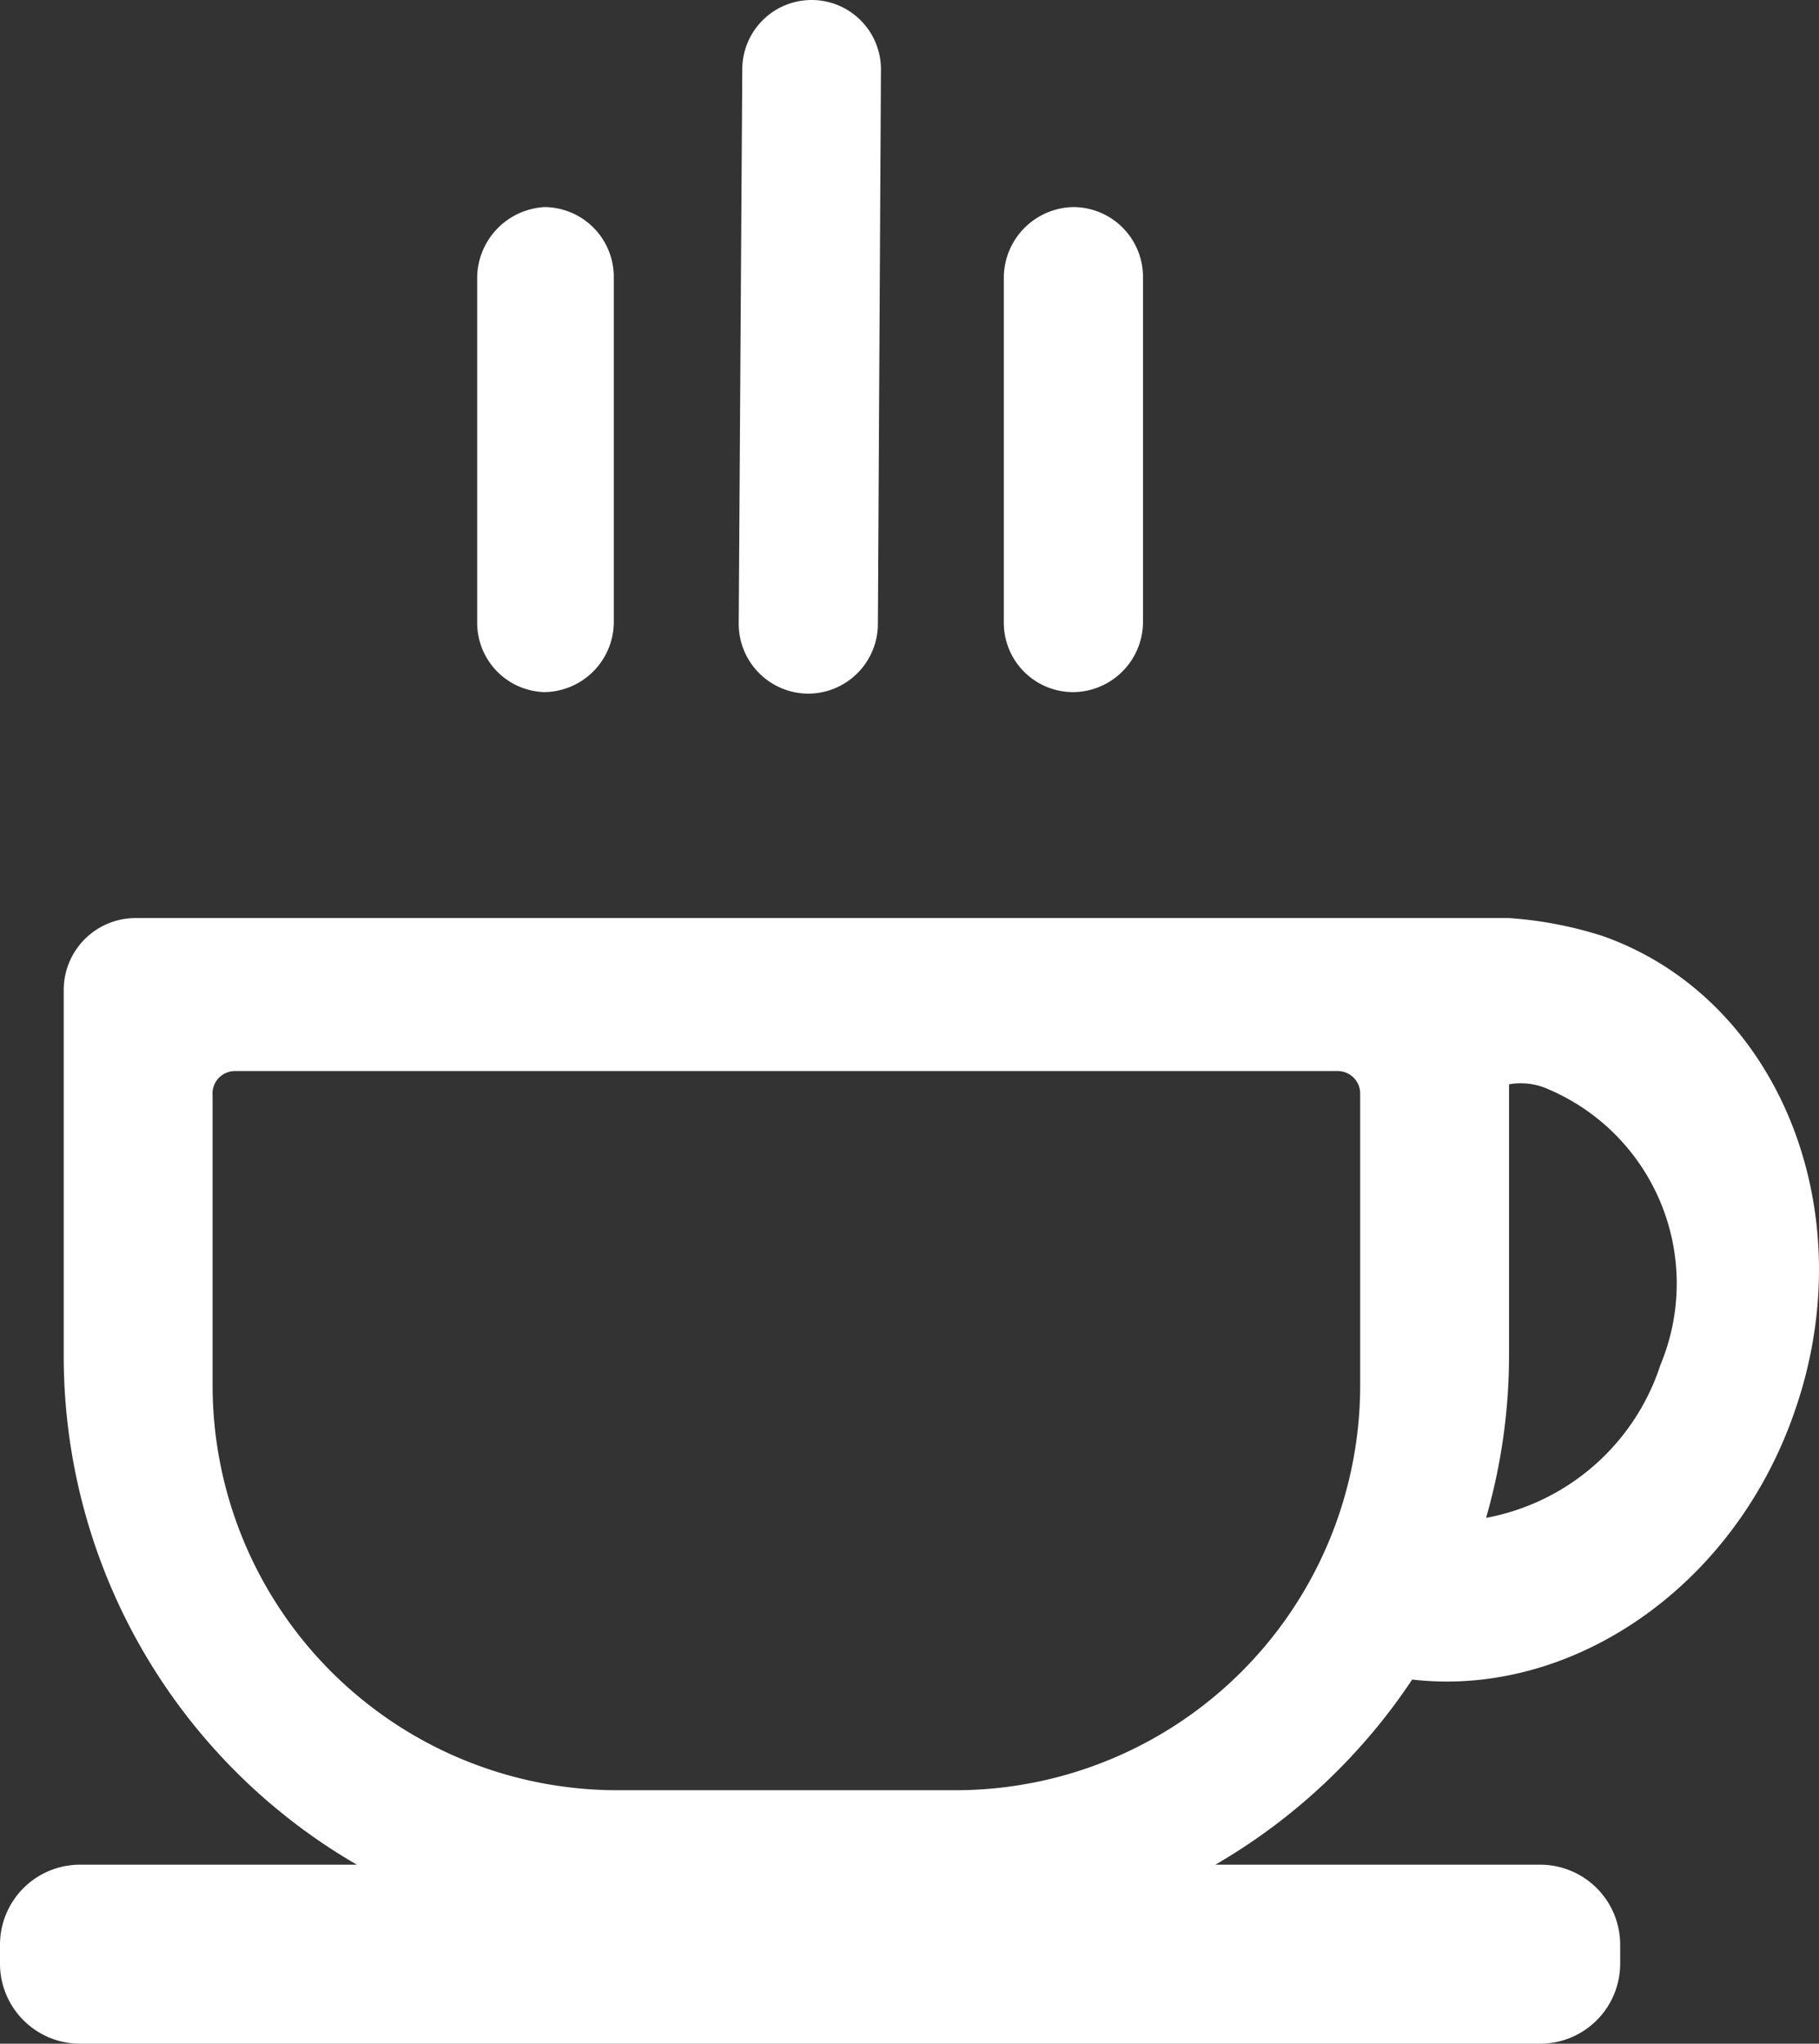
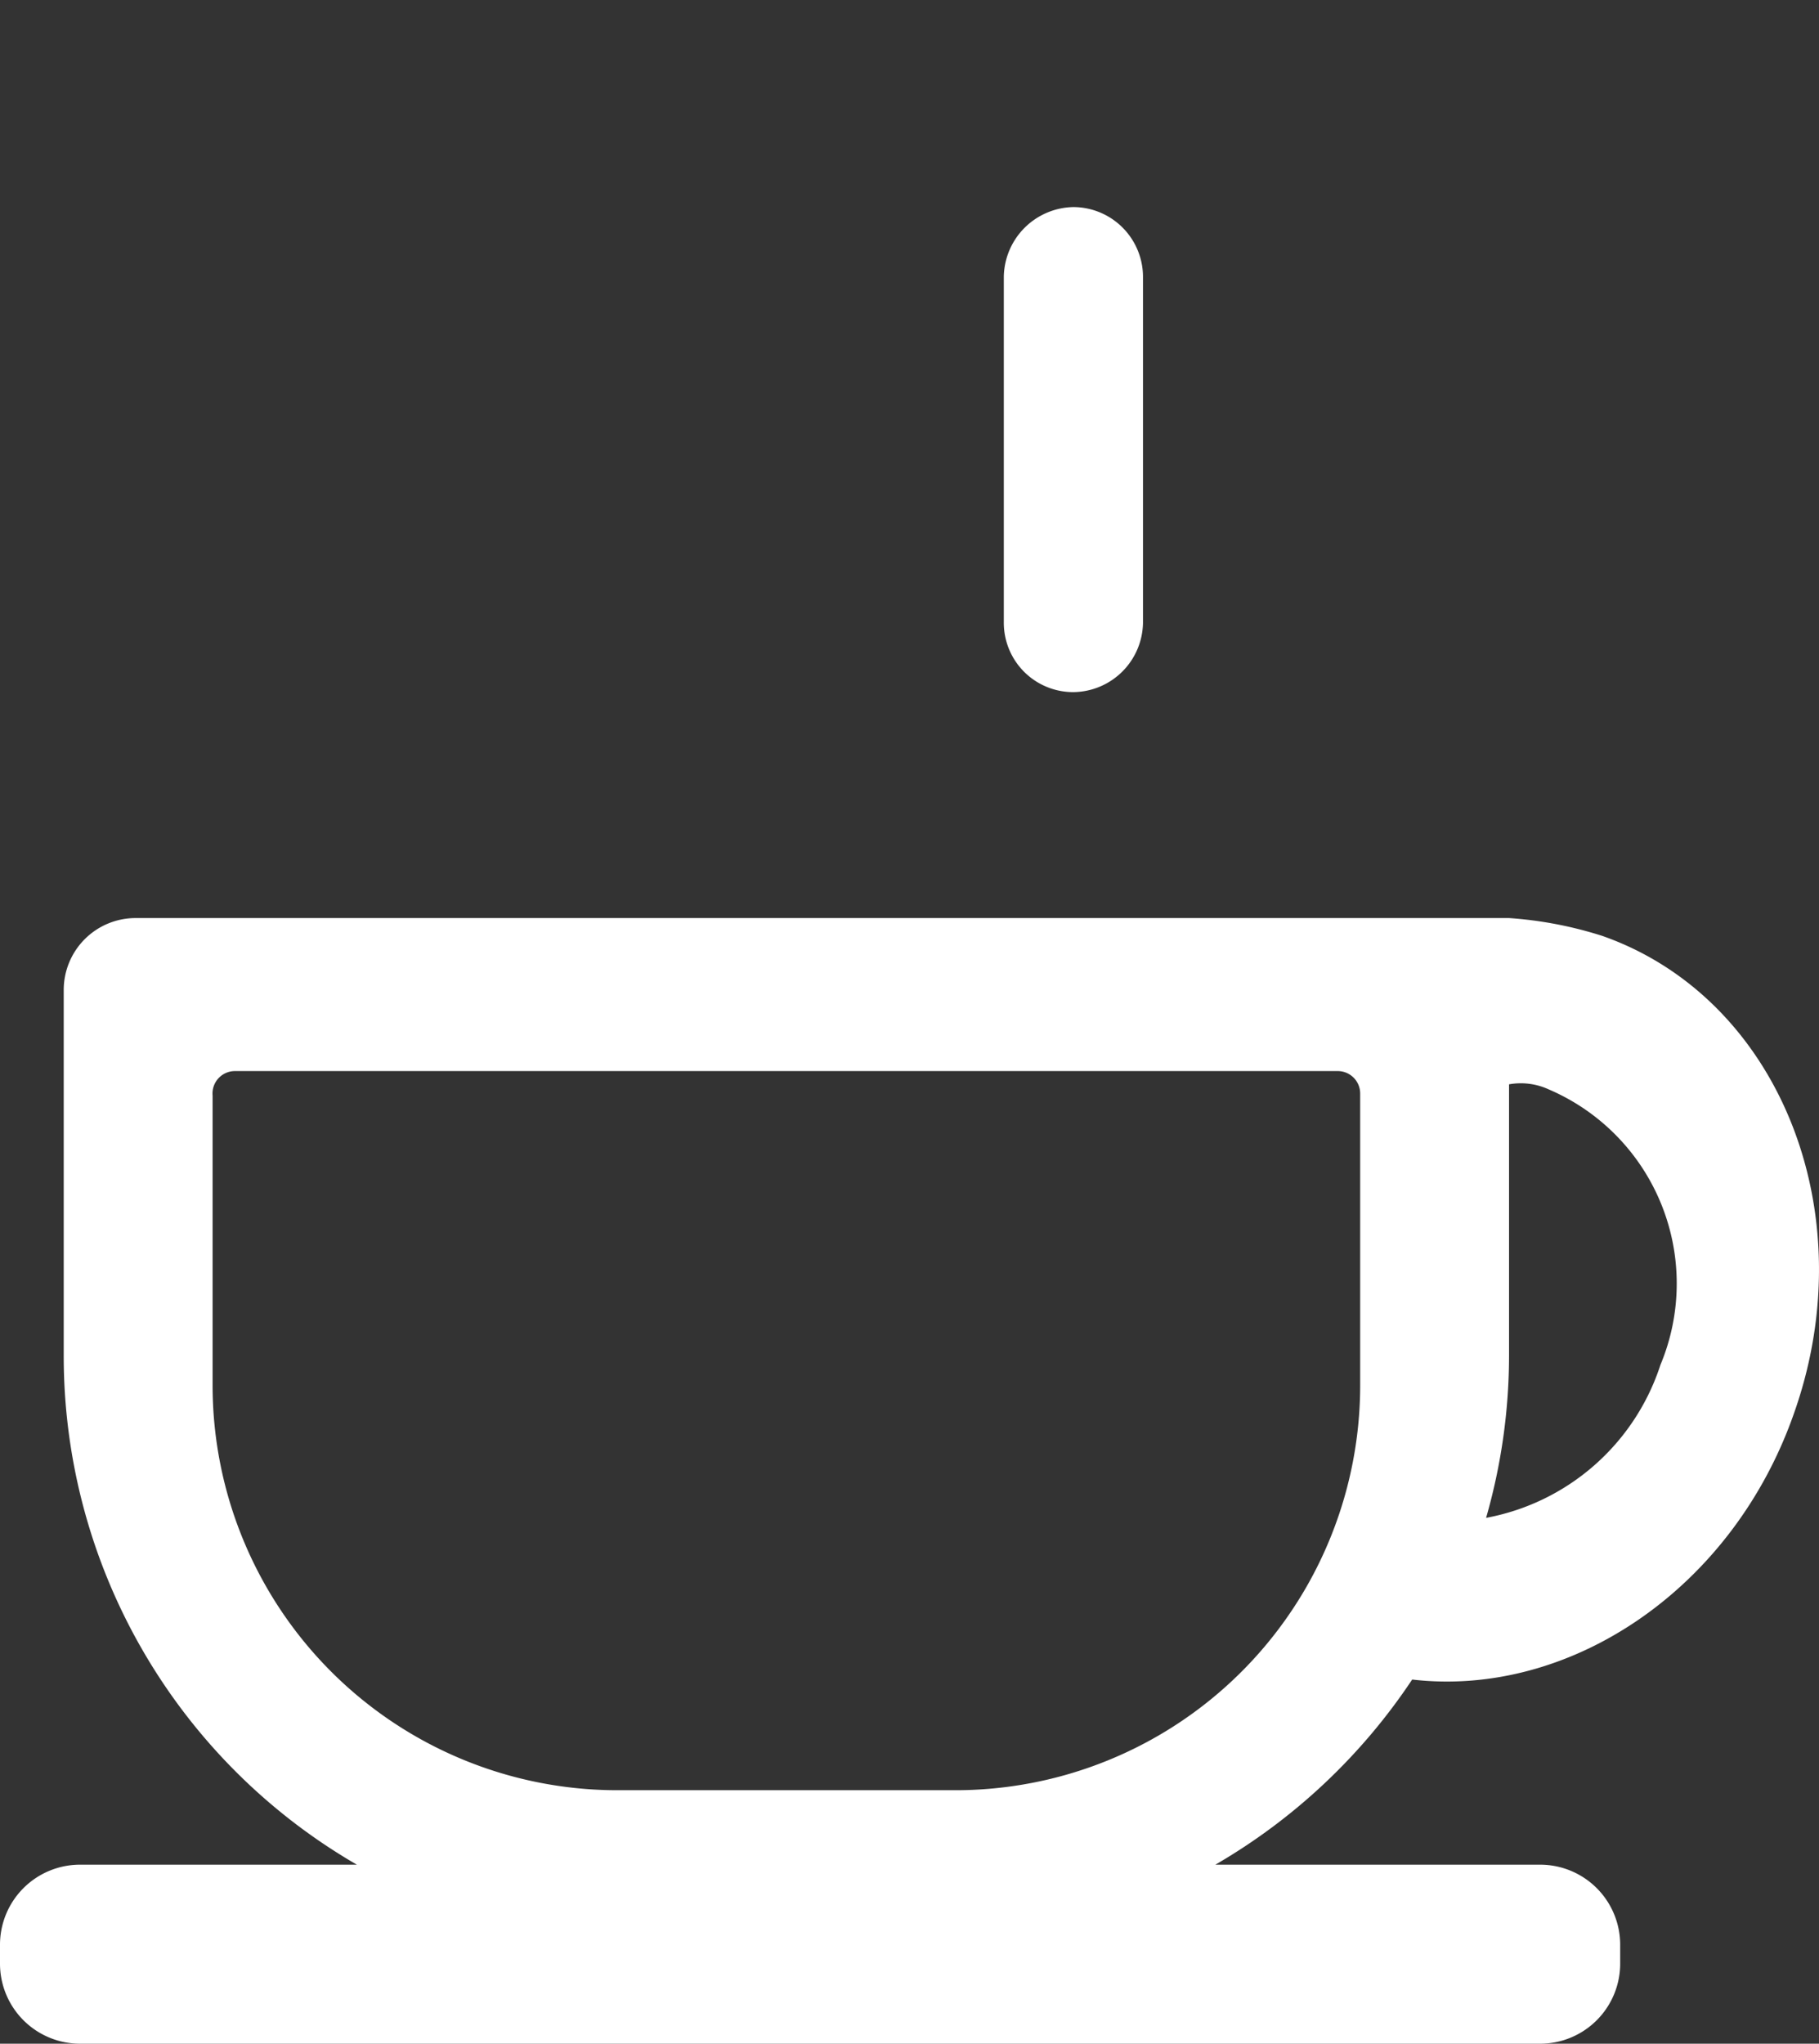
<svg xmlns="http://www.w3.org/2000/svg" viewBox="0 0 35.68 40.07">
  <rect x="0" y="0" width="35.68" height="40.07" fill="#333333" stroke="none" />
  <defs>
    <style>.cls-1{fill:#fff;}</style>
  </defs>
  <g id="Ebene_2" data-name="Ebene 2">
    <g id="Personalmarketing">
      <path class="cls-1" d="M31.43,18.35A7.75,7.75,0,0,0,29.6,18H2.66a1.41,1.41,0,0,0-1.41,1.42v7.14A11.52,11.52,0,0,0,7,36.56H1.57A1.57,1.57,0,0,0,0,38.13v.37a1.57,1.57,0,0,0,1.57,1.57H30.21a1.57,1.57,0,0,0,1.57-1.57v-.37a1.57,1.57,0,0,0-1.57-1.57H23.84a11.66,11.66,0,0,0,3.86-3.63c3.1.36,6.3-1.78,7.5-5.25C36.58,23.74,34.88,19.56,31.43,18.35ZM18.75,35.1H12.1a7.94,7.94,0,0,1-7.93-7.94V21.48A.44.44,0,0,1,4.61,21H26.24a.44.44,0,0,1,.44.44v5.68A7.94,7.94,0,0,1,18.75,35.1Zm13.82-8.34a4.45,4.45,0,0,1-3.42,3,11.54,11.54,0,0,0,.45-3.19V21.26a1.31,1.31,0,0,1,.78.1A4.14,4.14,0,0,1,32.57,26.76Z" />
-       <path class="cls-1" d="M15.85,13.6h0a1.37,1.37,0,0,0,1.37-1.36l.06-10.87A1.36,1.36,0,0,0,15.93,0h0a1.36,1.36,0,0,0-1.37,1.36l-.07,10.87A1.37,1.37,0,0,0,15.85,13.6Z" />
-       <path class="cls-1" d="M10.67,13.57h0a1.38,1.38,0,0,0,1.37-1.36l0-6.77a1.37,1.37,0,0,0-1.36-1.38A1.4,1.4,0,0,0,9.36,5.42l0,6.78A1.36,1.36,0,0,0,10.67,13.57Z" />
      <path class="cls-1" d="M21.05,13.57h0a1.38,1.38,0,0,0,1.37-1.36l0-6.77a1.37,1.37,0,0,0-1.36-1.38,1.39,1.39,0,0,0-1.37,1.36l0,6.78A1.36,1.36,0,0,0,21.05,13.57Z" />
    </g>
  </g>
</svg>